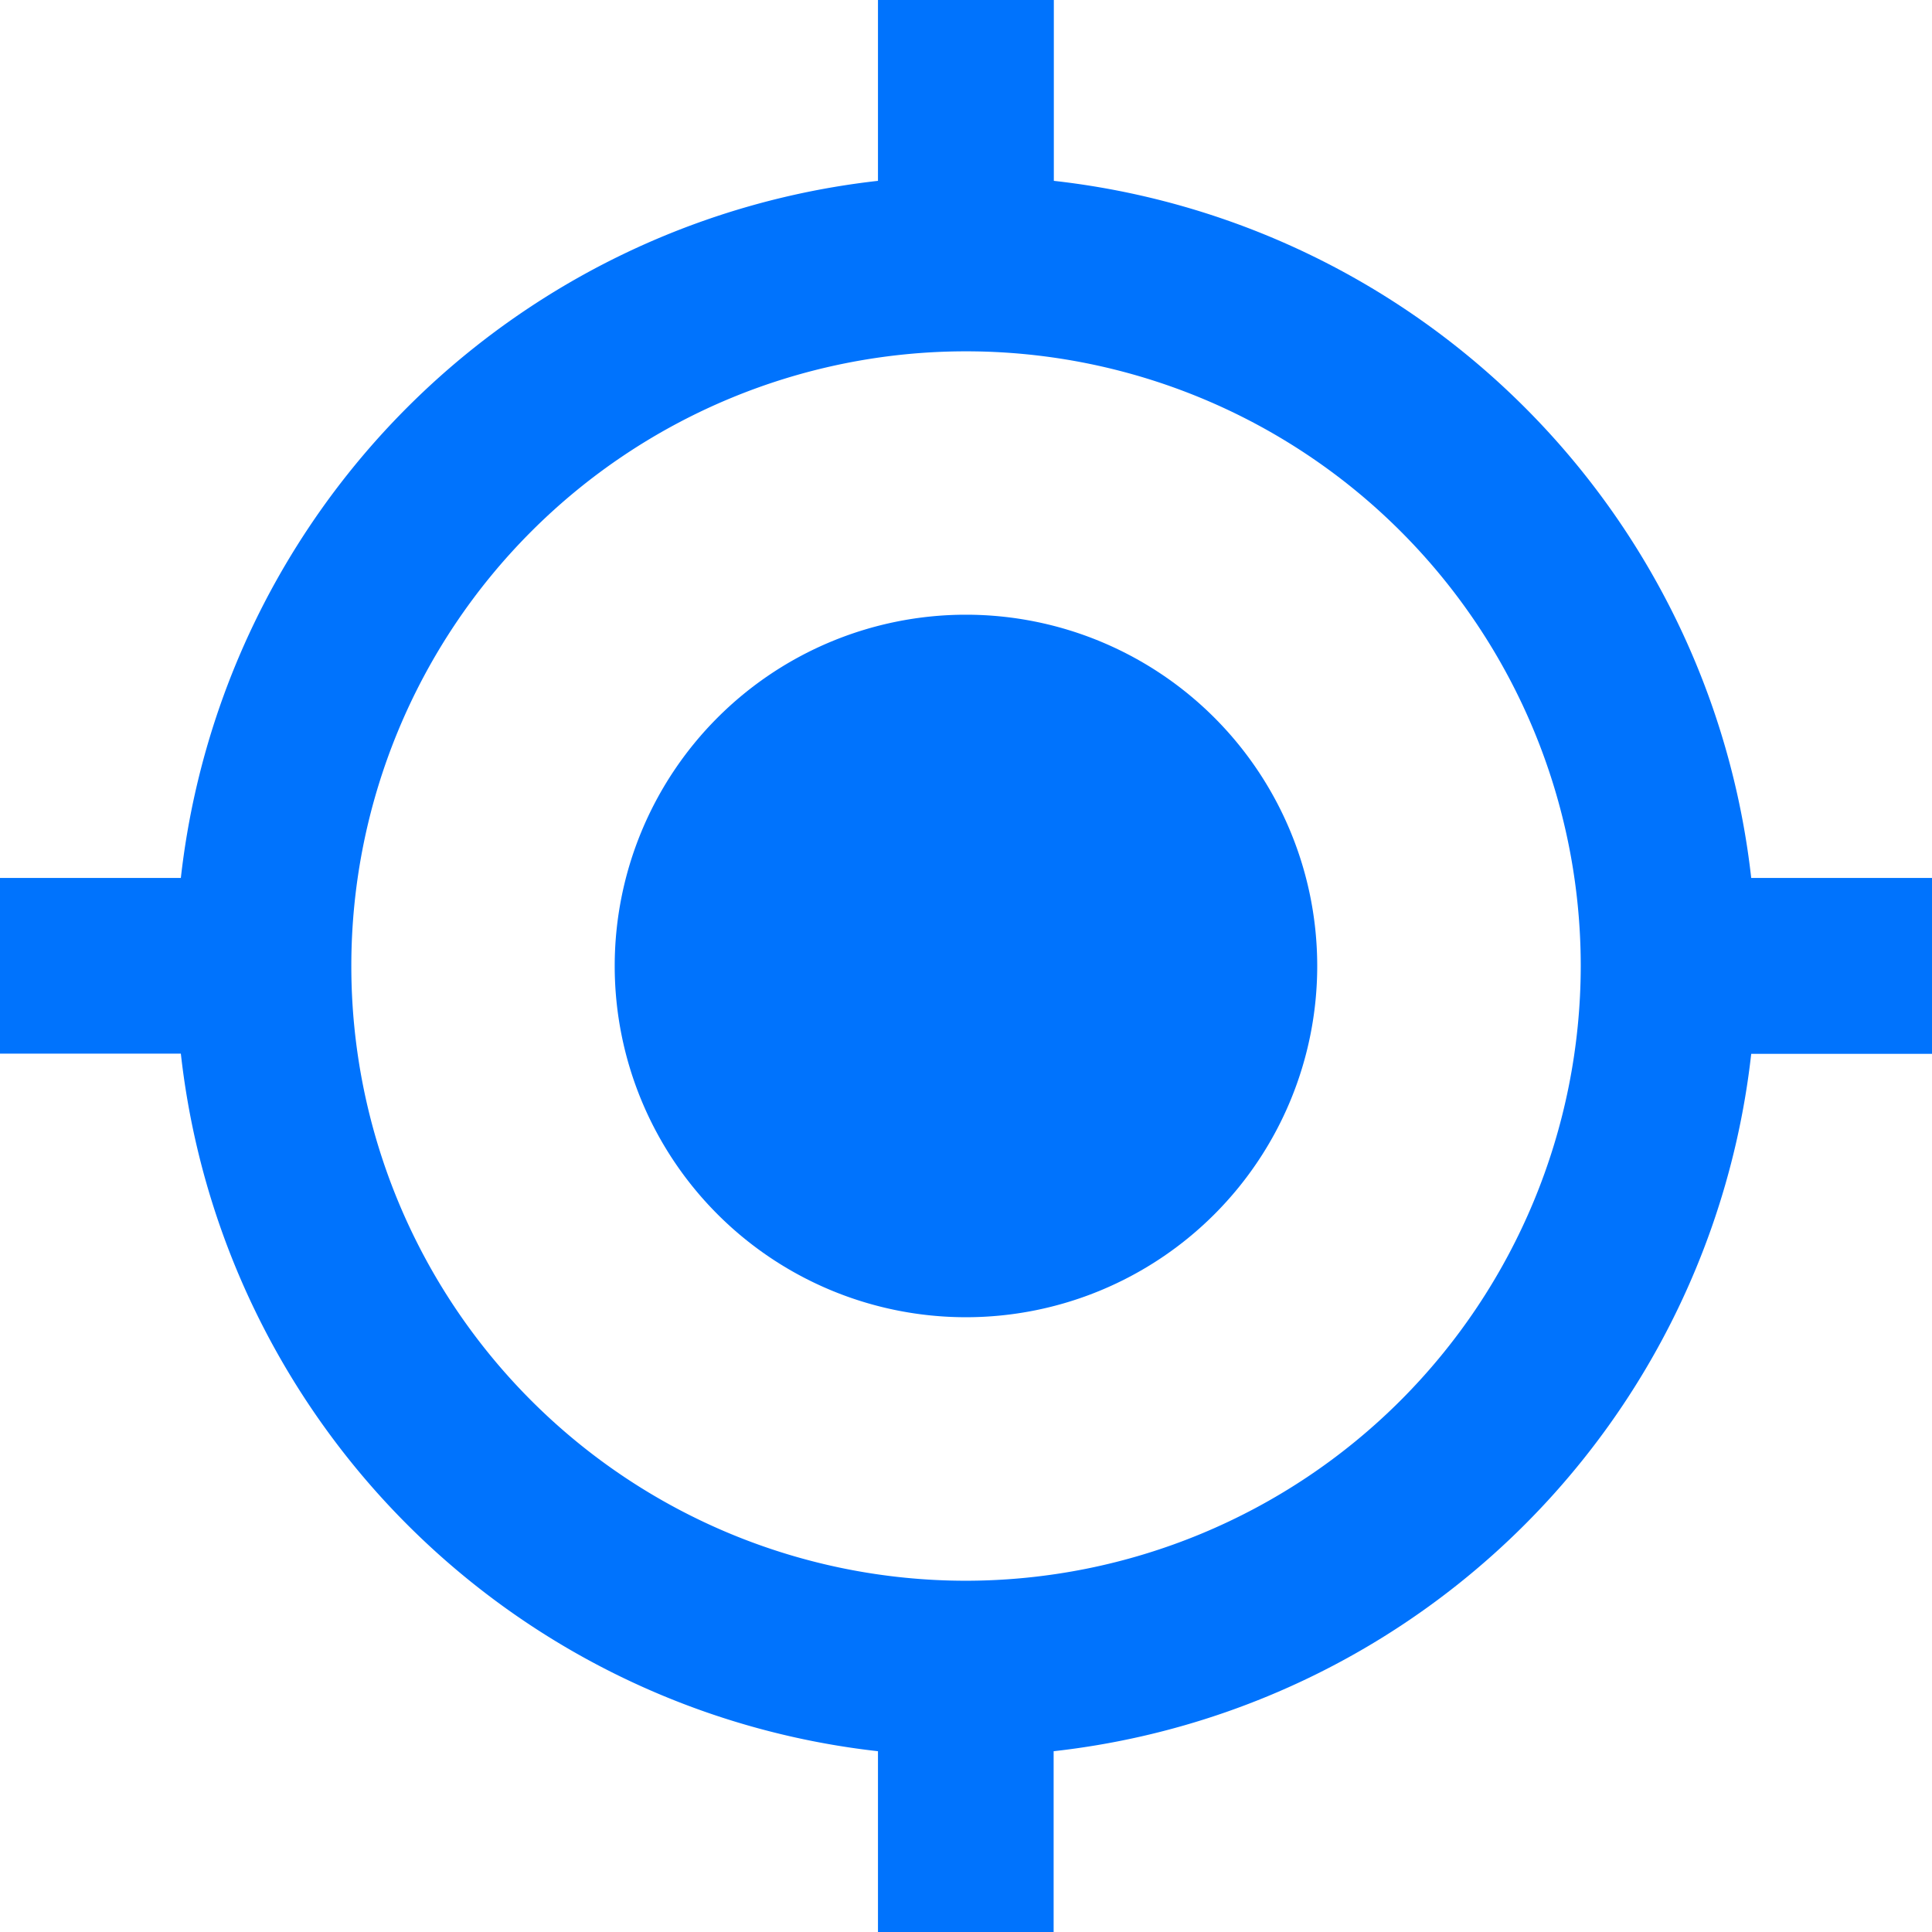
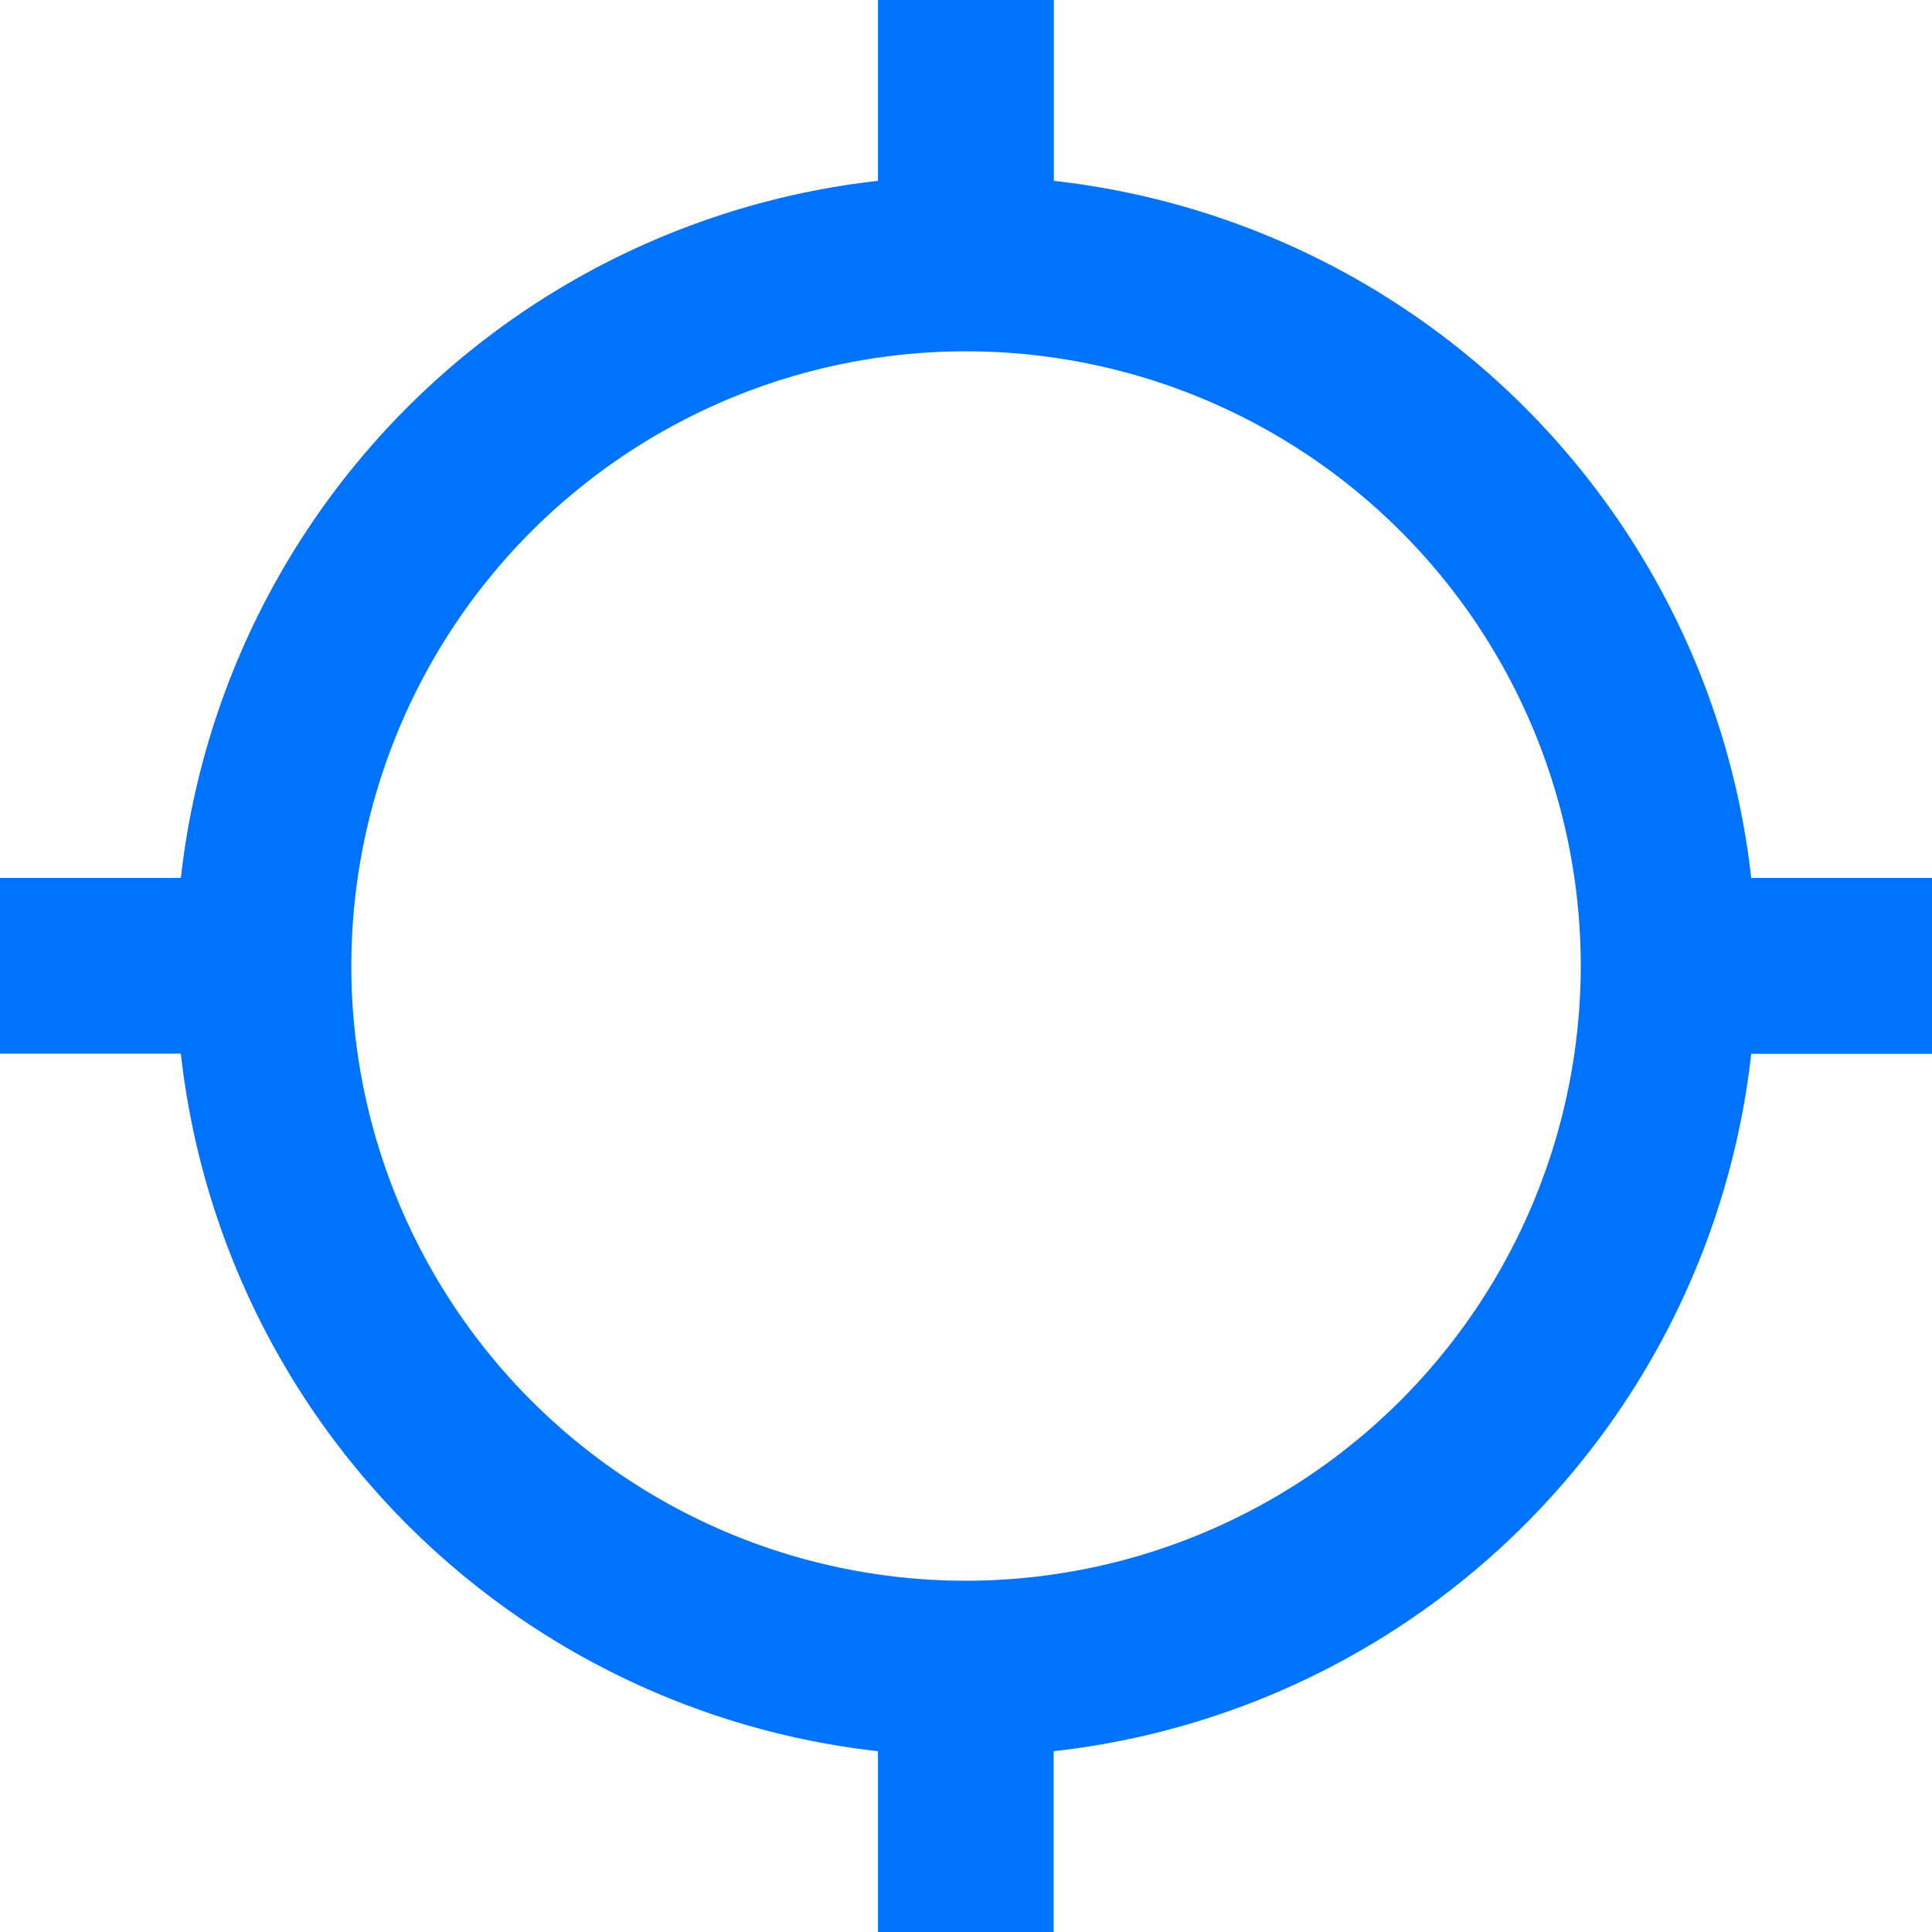
<svg xmlns="http://www.w3.org/2000/svg" width="29.047" height="29.047" viewBox="0 0 29.047 29.047">
  <g id="Icon_entopismos_topothesias" data-name="Icon_entopismos topothesias" transform="translate(-2989 -5262)">
-     <path id="Path_271" data-name="Path 271" d="M12.281,25a5.281,5.281,0,1,0,5.281,5.281A5.282,5.282,0,0,0,12.281,25" transform="translate(2991.242 5246.242)" fill="#0073fd" />
    <path id="Path_272" data-name="Path 272" d="M29.047,31.2H26.329A11.878,11.878,0,0,0,15.844,20.719V18H13.2v2.719A11.878,11.878,0,0,0,2.719,31.2H0v2.641H2.719A11.878,11.878,0,0,0,13.2,44.329v2.719h2.641V44.329A11.878,11.878,0,0,0,26.329,33.844h2.719ZM14.524,41.766a9.242,9.242,0,1,1,9.242-9.242,9.252,9.252,0,0,1-9.242,9.242" transform="translate(2989 5244)" fill="#0073fd" />
  </g>
</svg>